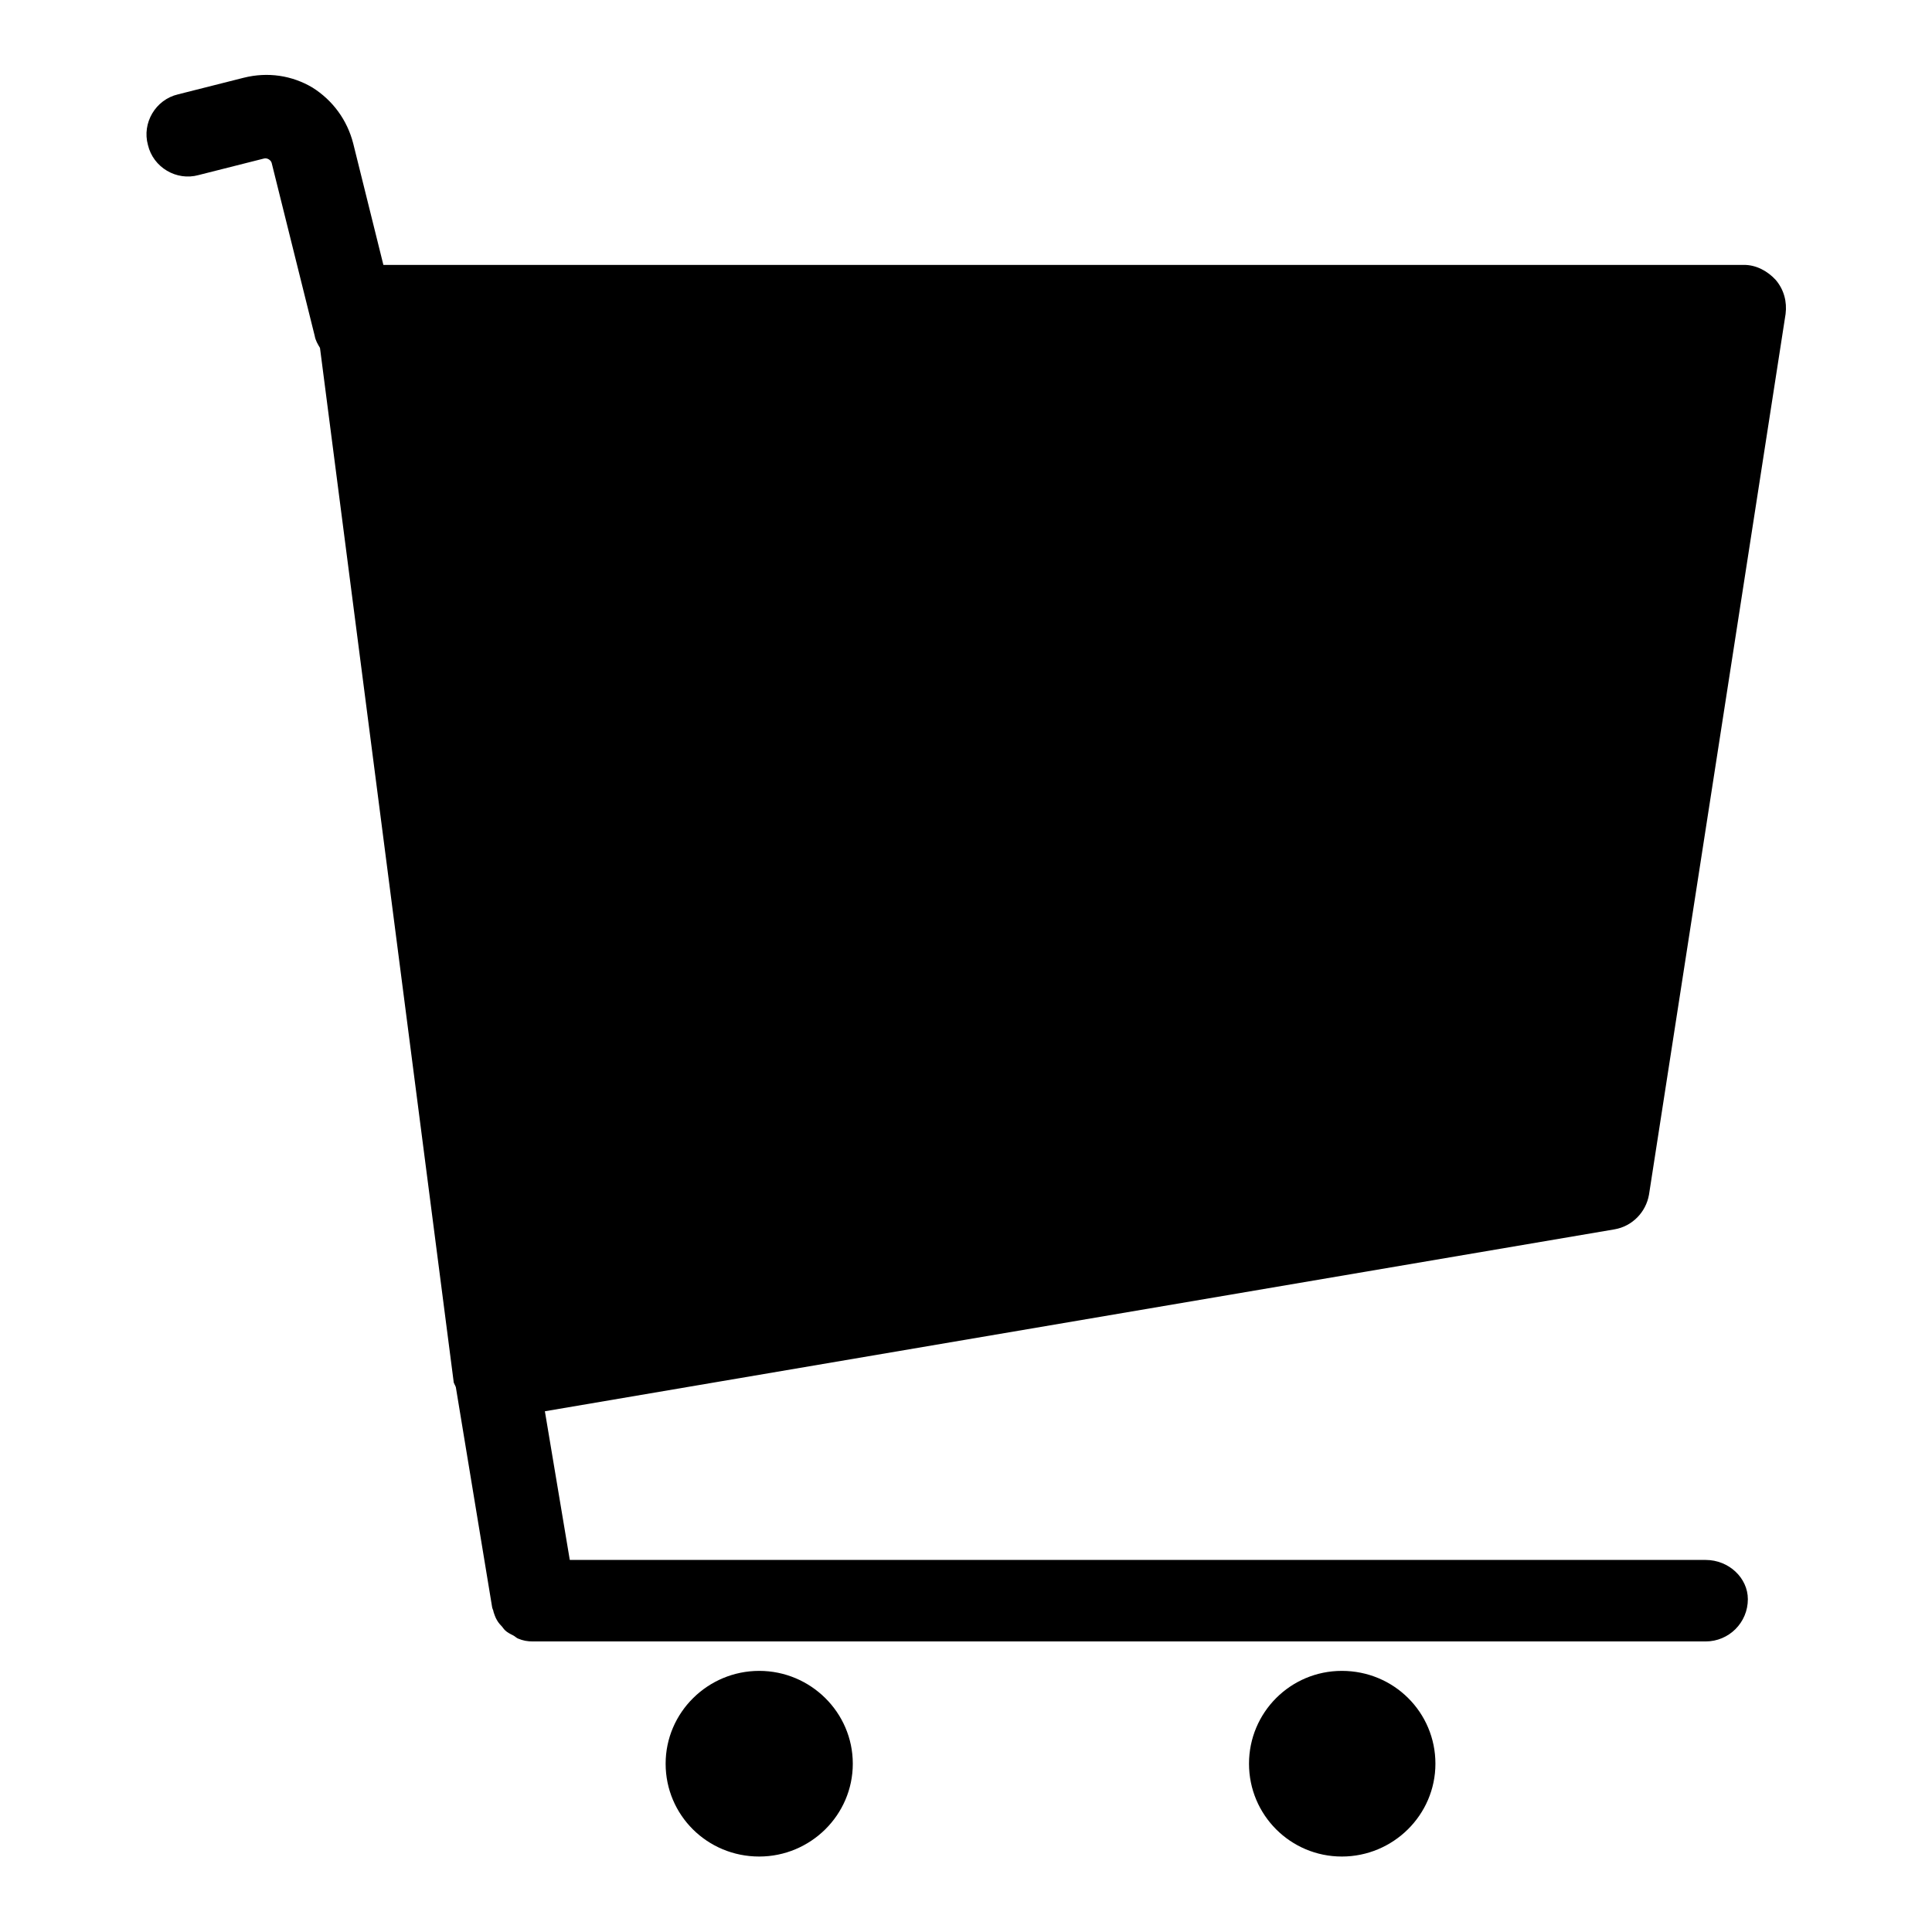
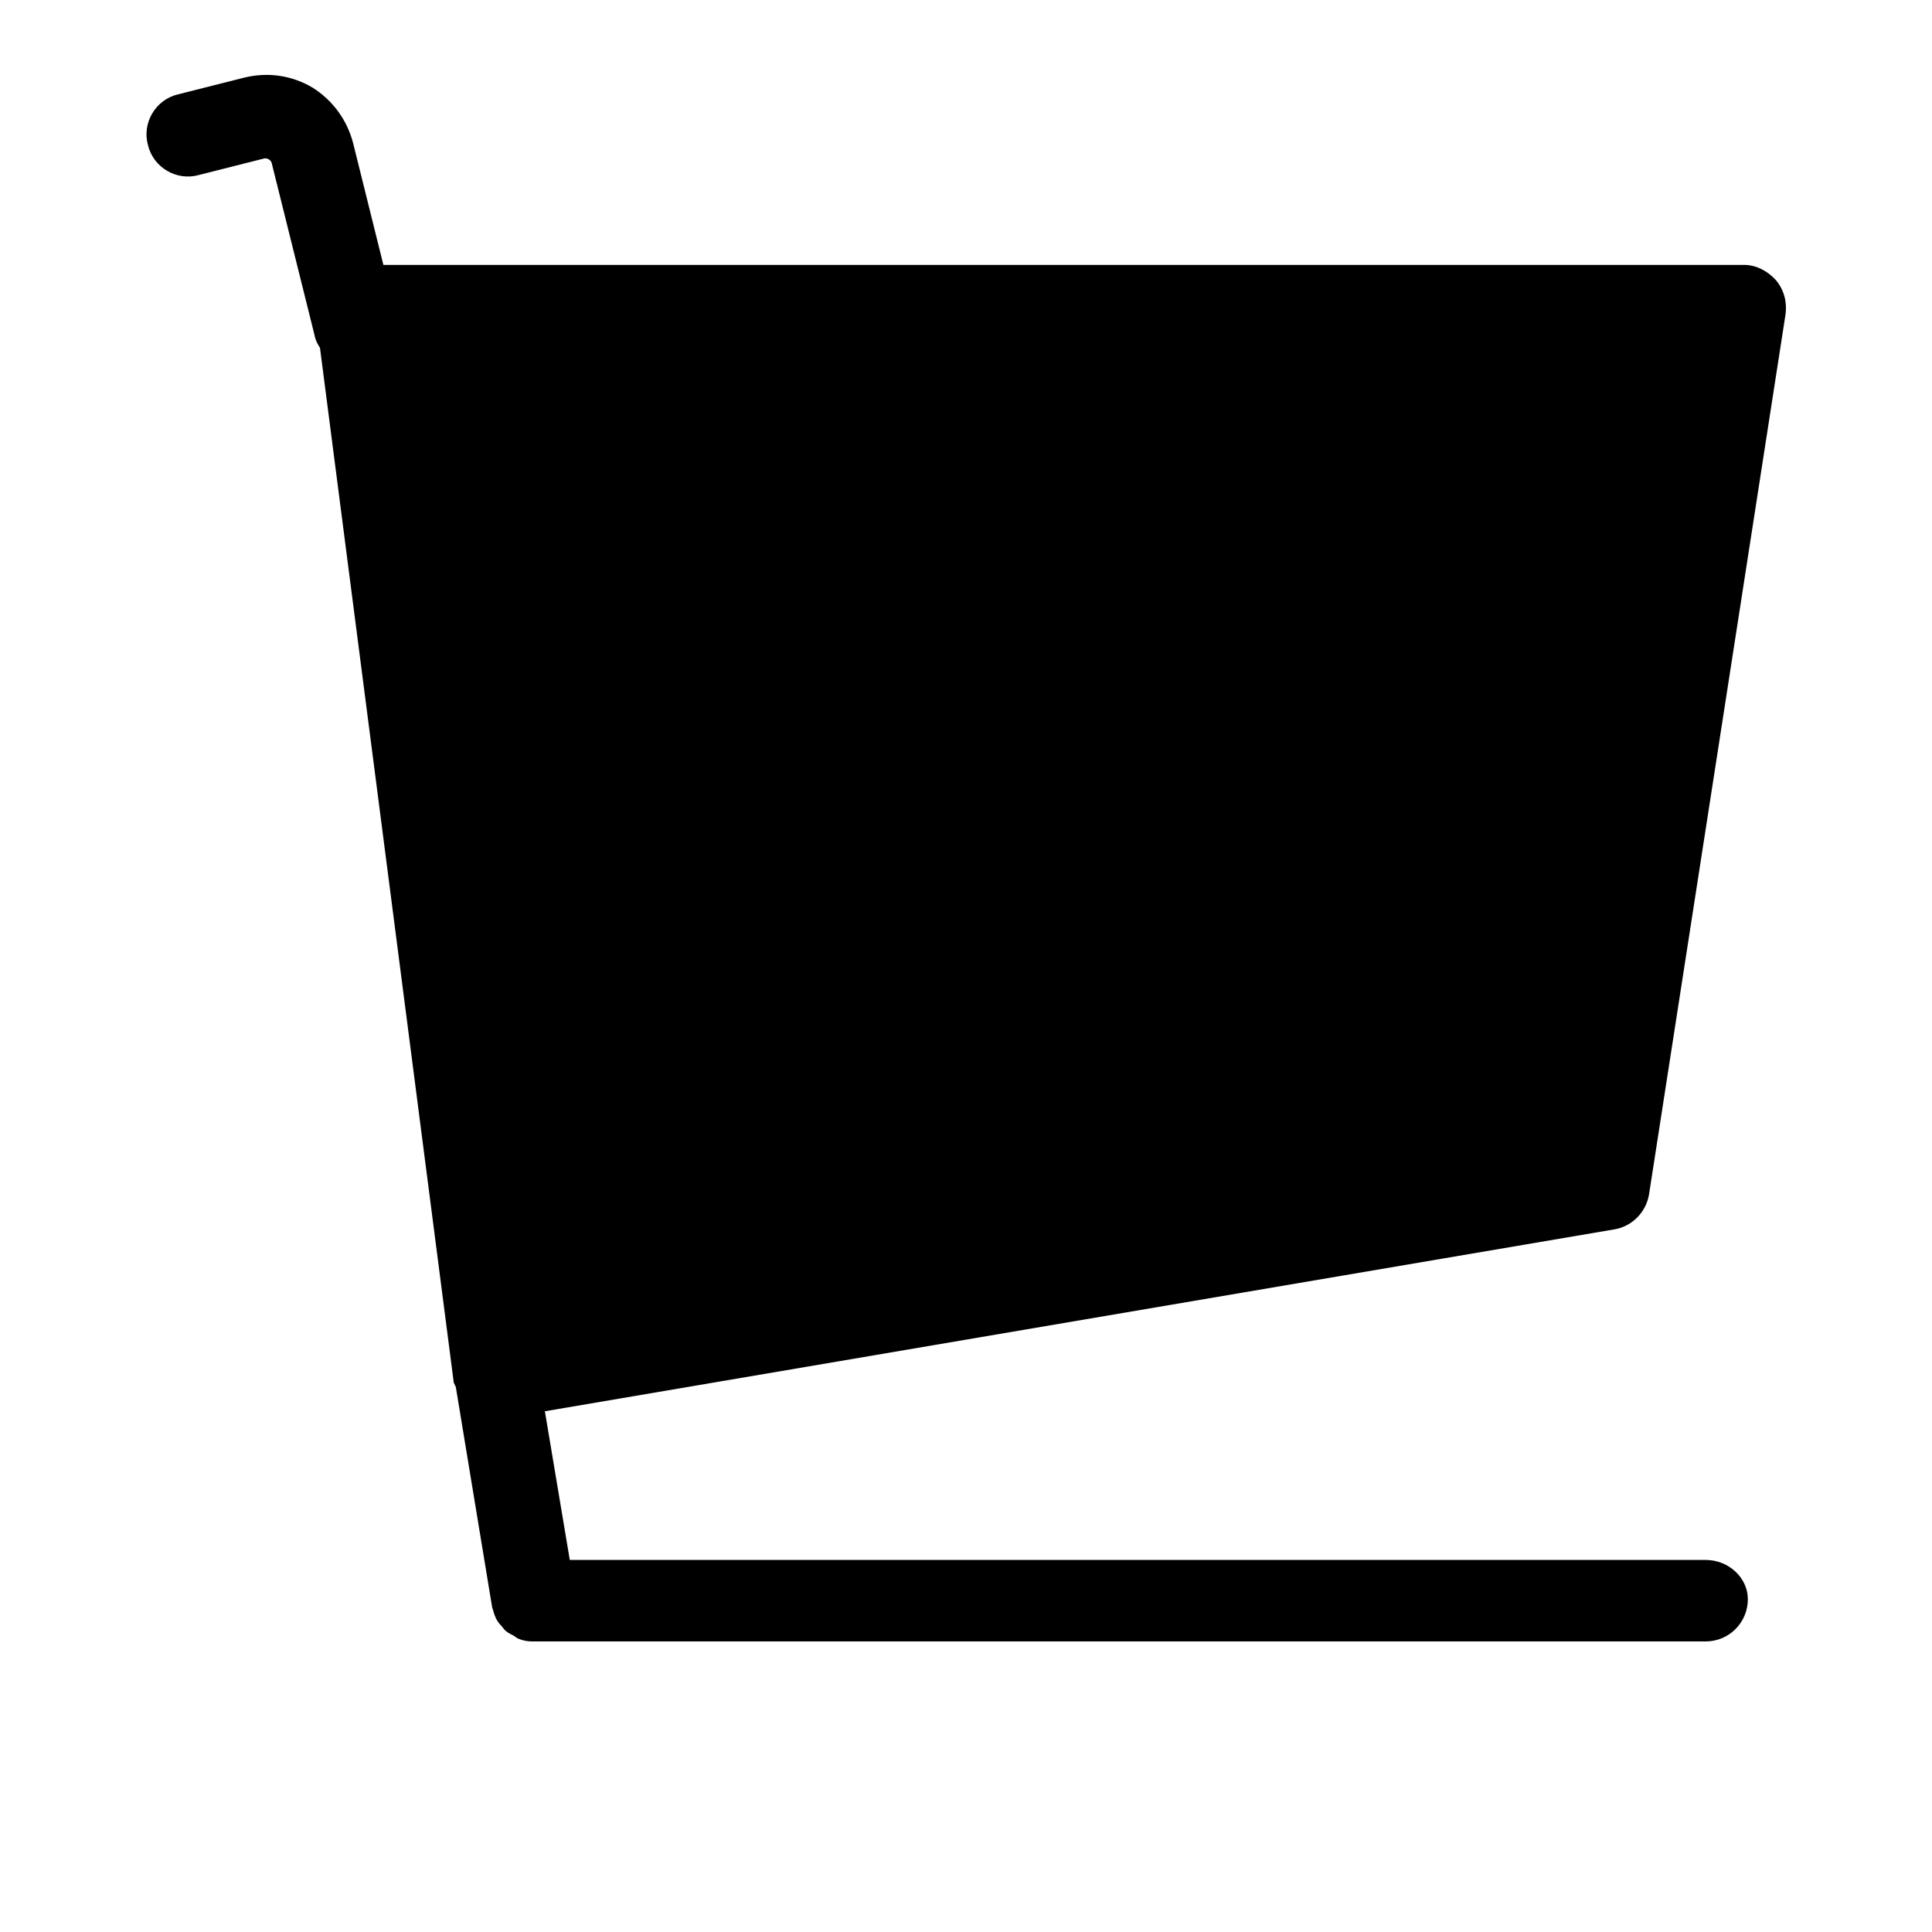
<svg xmlns="http://www.w3.org/2000/svg" version="1.1" x="0px" y="0px" viewBox="0 0 256 256" enable-background="new 0 0 256 256" xml:space="preserve">
  <g>
    <g>
-       <path fill="#000000" d="M100.6,221.4c-6.8,0-12.4,5.5-12.4,12.3c0,6.8,5.5,12.3,12.4,12.3c6.8,0,12.4-5.5,12.4-12.3S107.4,221.4,100.6,221.4z" />
-       <path fill="#000000" d="M177.8,221.4c-6.8,0-12.3,5.5-12.3,12.3c0,6.8,5.5,12.3,12.3,12.3c6.8,0,12.4-5.5,12.4-12.3S184.7,221.4,177.8,221.4z" />
      <path fill="#000000" d="M226,206.7H75.5L72.2,187l141.7-24.1c2.4-0.4,4.2-2.3,4.6-4.6l18.1-116.7c0.2-1.6-0.2-3.2-1.3-4.5c-1.1-1.2-2.6-2-4.2-2H50.8l-4-16.1c-0.8-3.1-2.7-5.7-5.4-7.4c-2.7-1.6-5.9-2.1-9.1-1.3l-8.7,2.2c-3,0.7-4.8,3.8-4,6.7c0.7,3,3.8,4.8,6.7,4l8.7-2.2c0.4-0.1,0.9,0.2,1,0.6l5.7,22.9c0.1,0.6,0.4,1.1,0.7,1.6l17.7,136.9c0,0.3,0.2,0.5,0.3,0.8l4.8,29.1c0,0.2,0.2,0.5,0.2,0.7c0.1,0.3,0.2,0.6,0.3,0.8c0.2,0.4,0.4,0.7,0.7,1c0.2,0.2,0.3,0.4,0.5,0.6c0.3,0.3,0.7,0.5,1.1,0.7c0.2,0.1,0.4,0.3,0.6,0.4c0.7,0.3,1.3,0.4,2,0.4l0,0l0,0H226c3.1,0,5.6-2.5,5.6-5.6C231.6,209.1,229.1,206.7,226,206.7z" />
    </g>
  </g>
</svg>